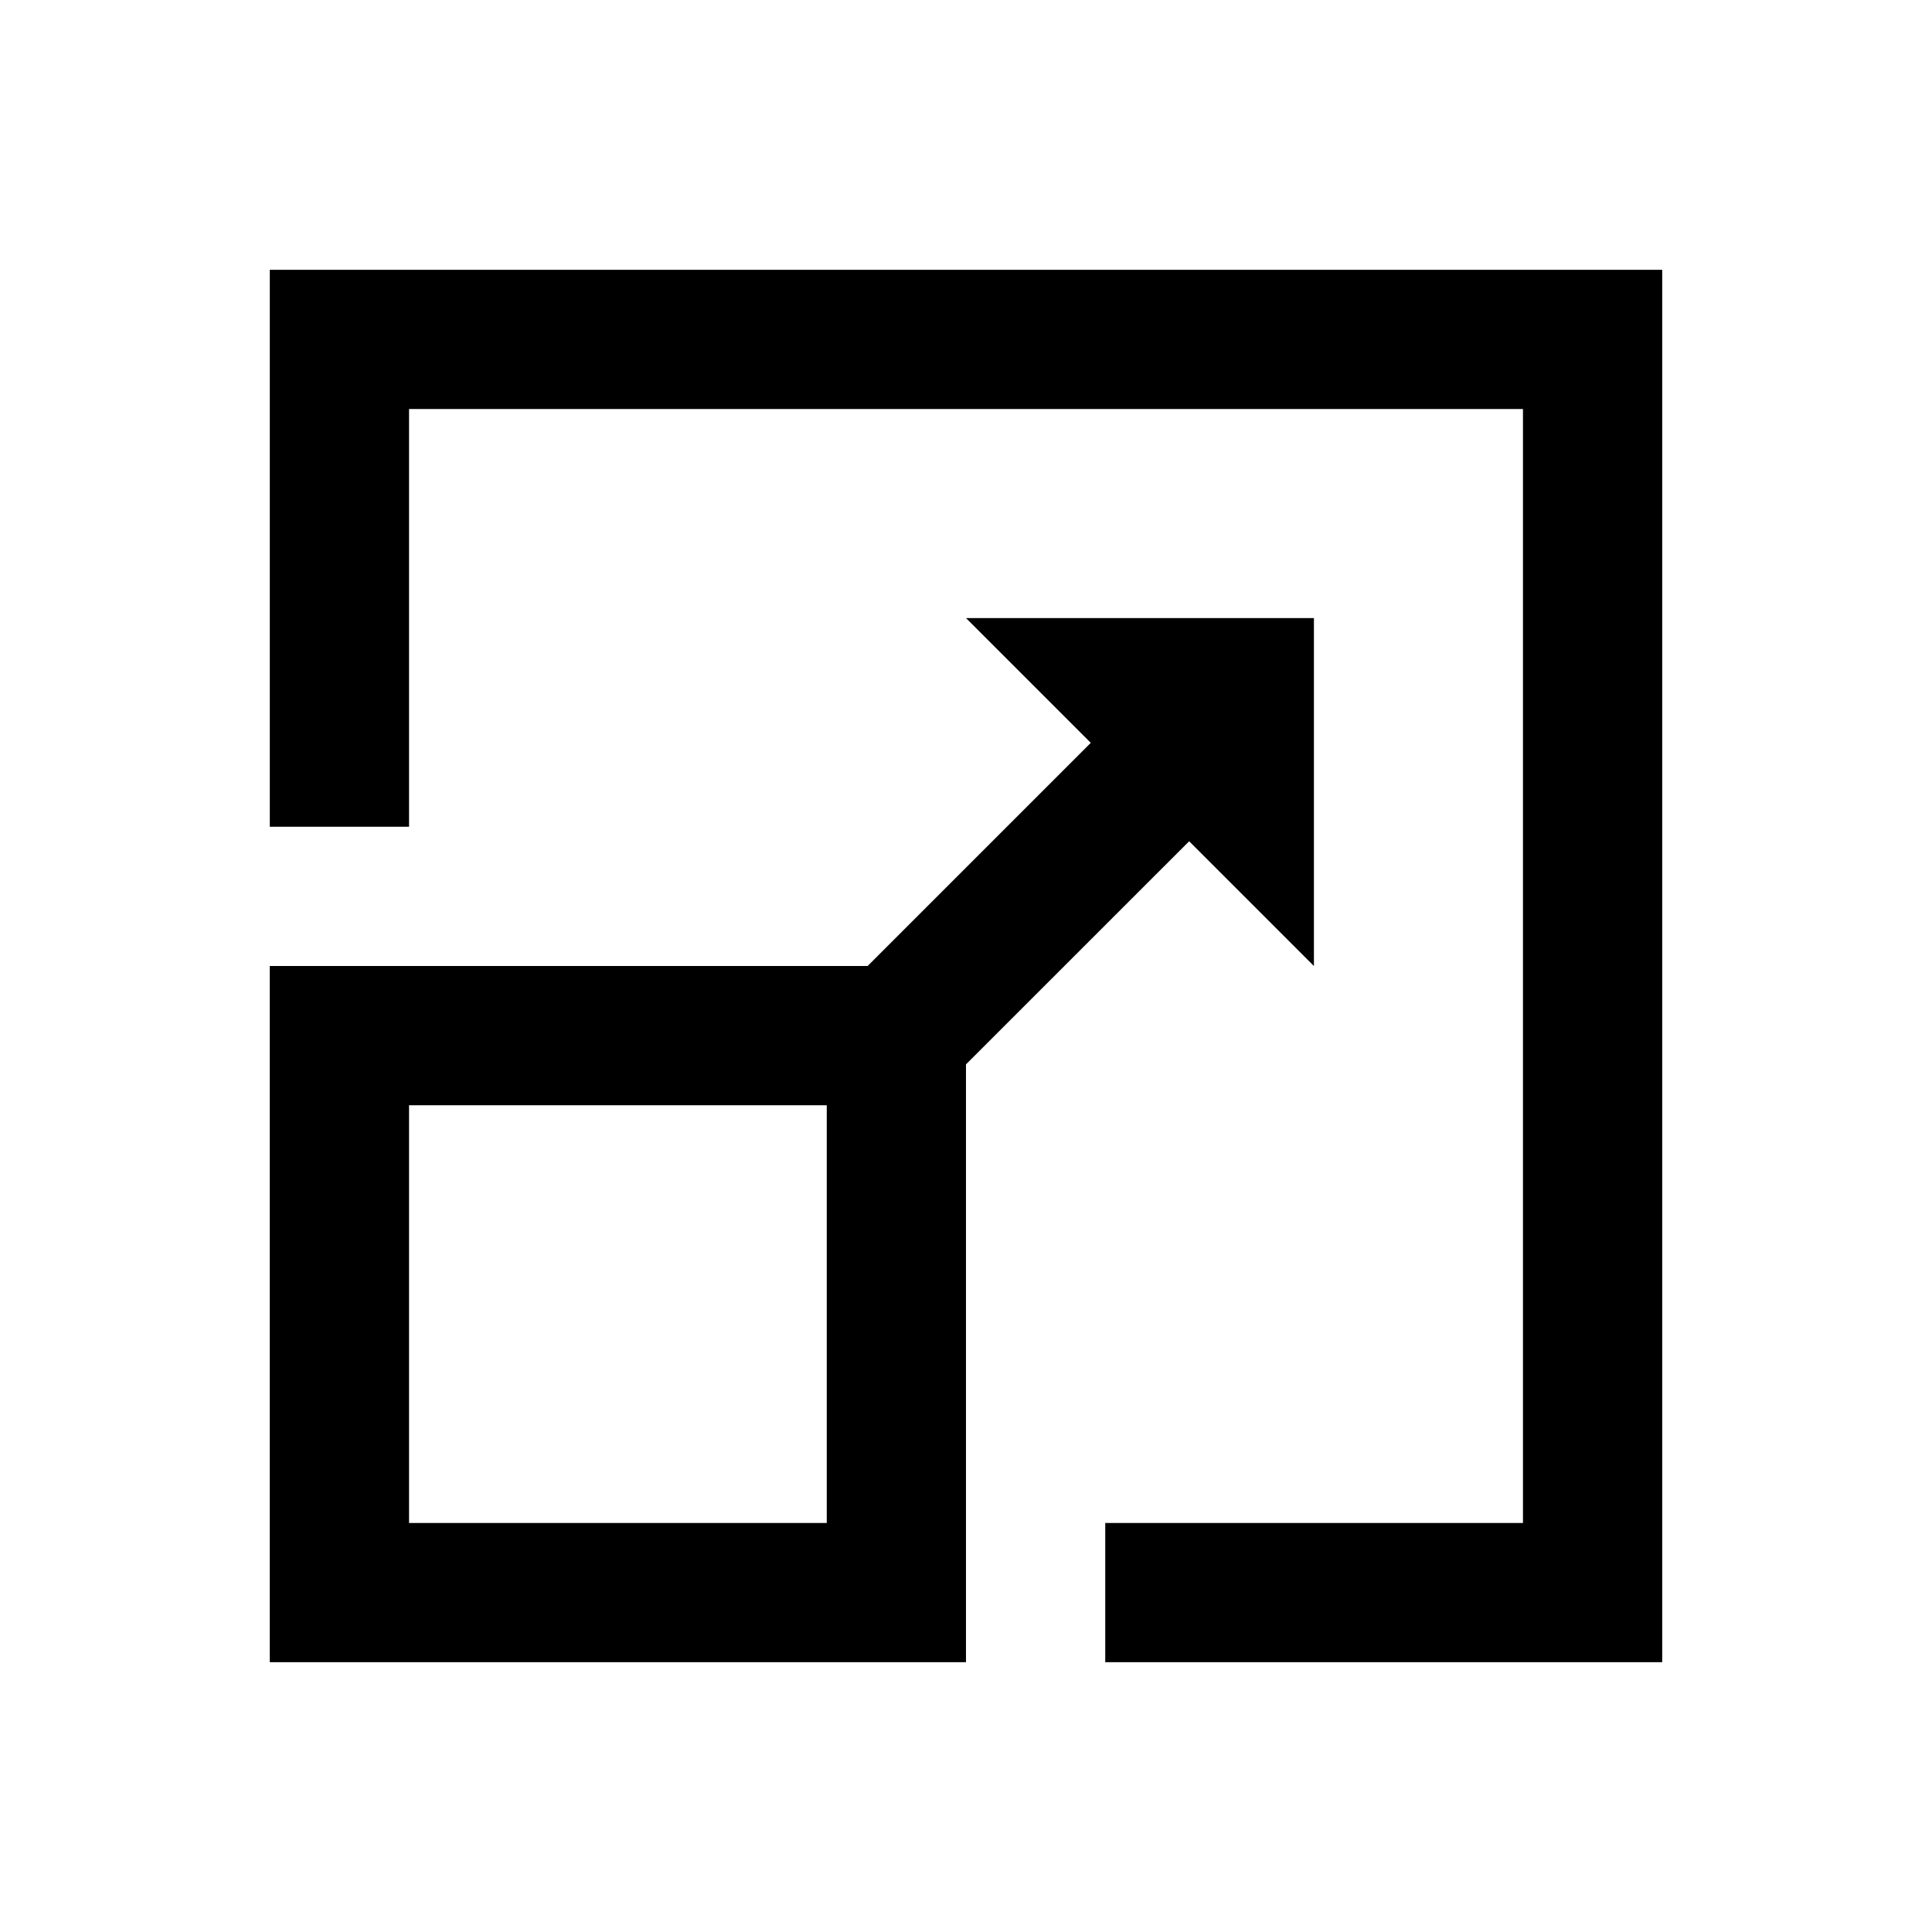
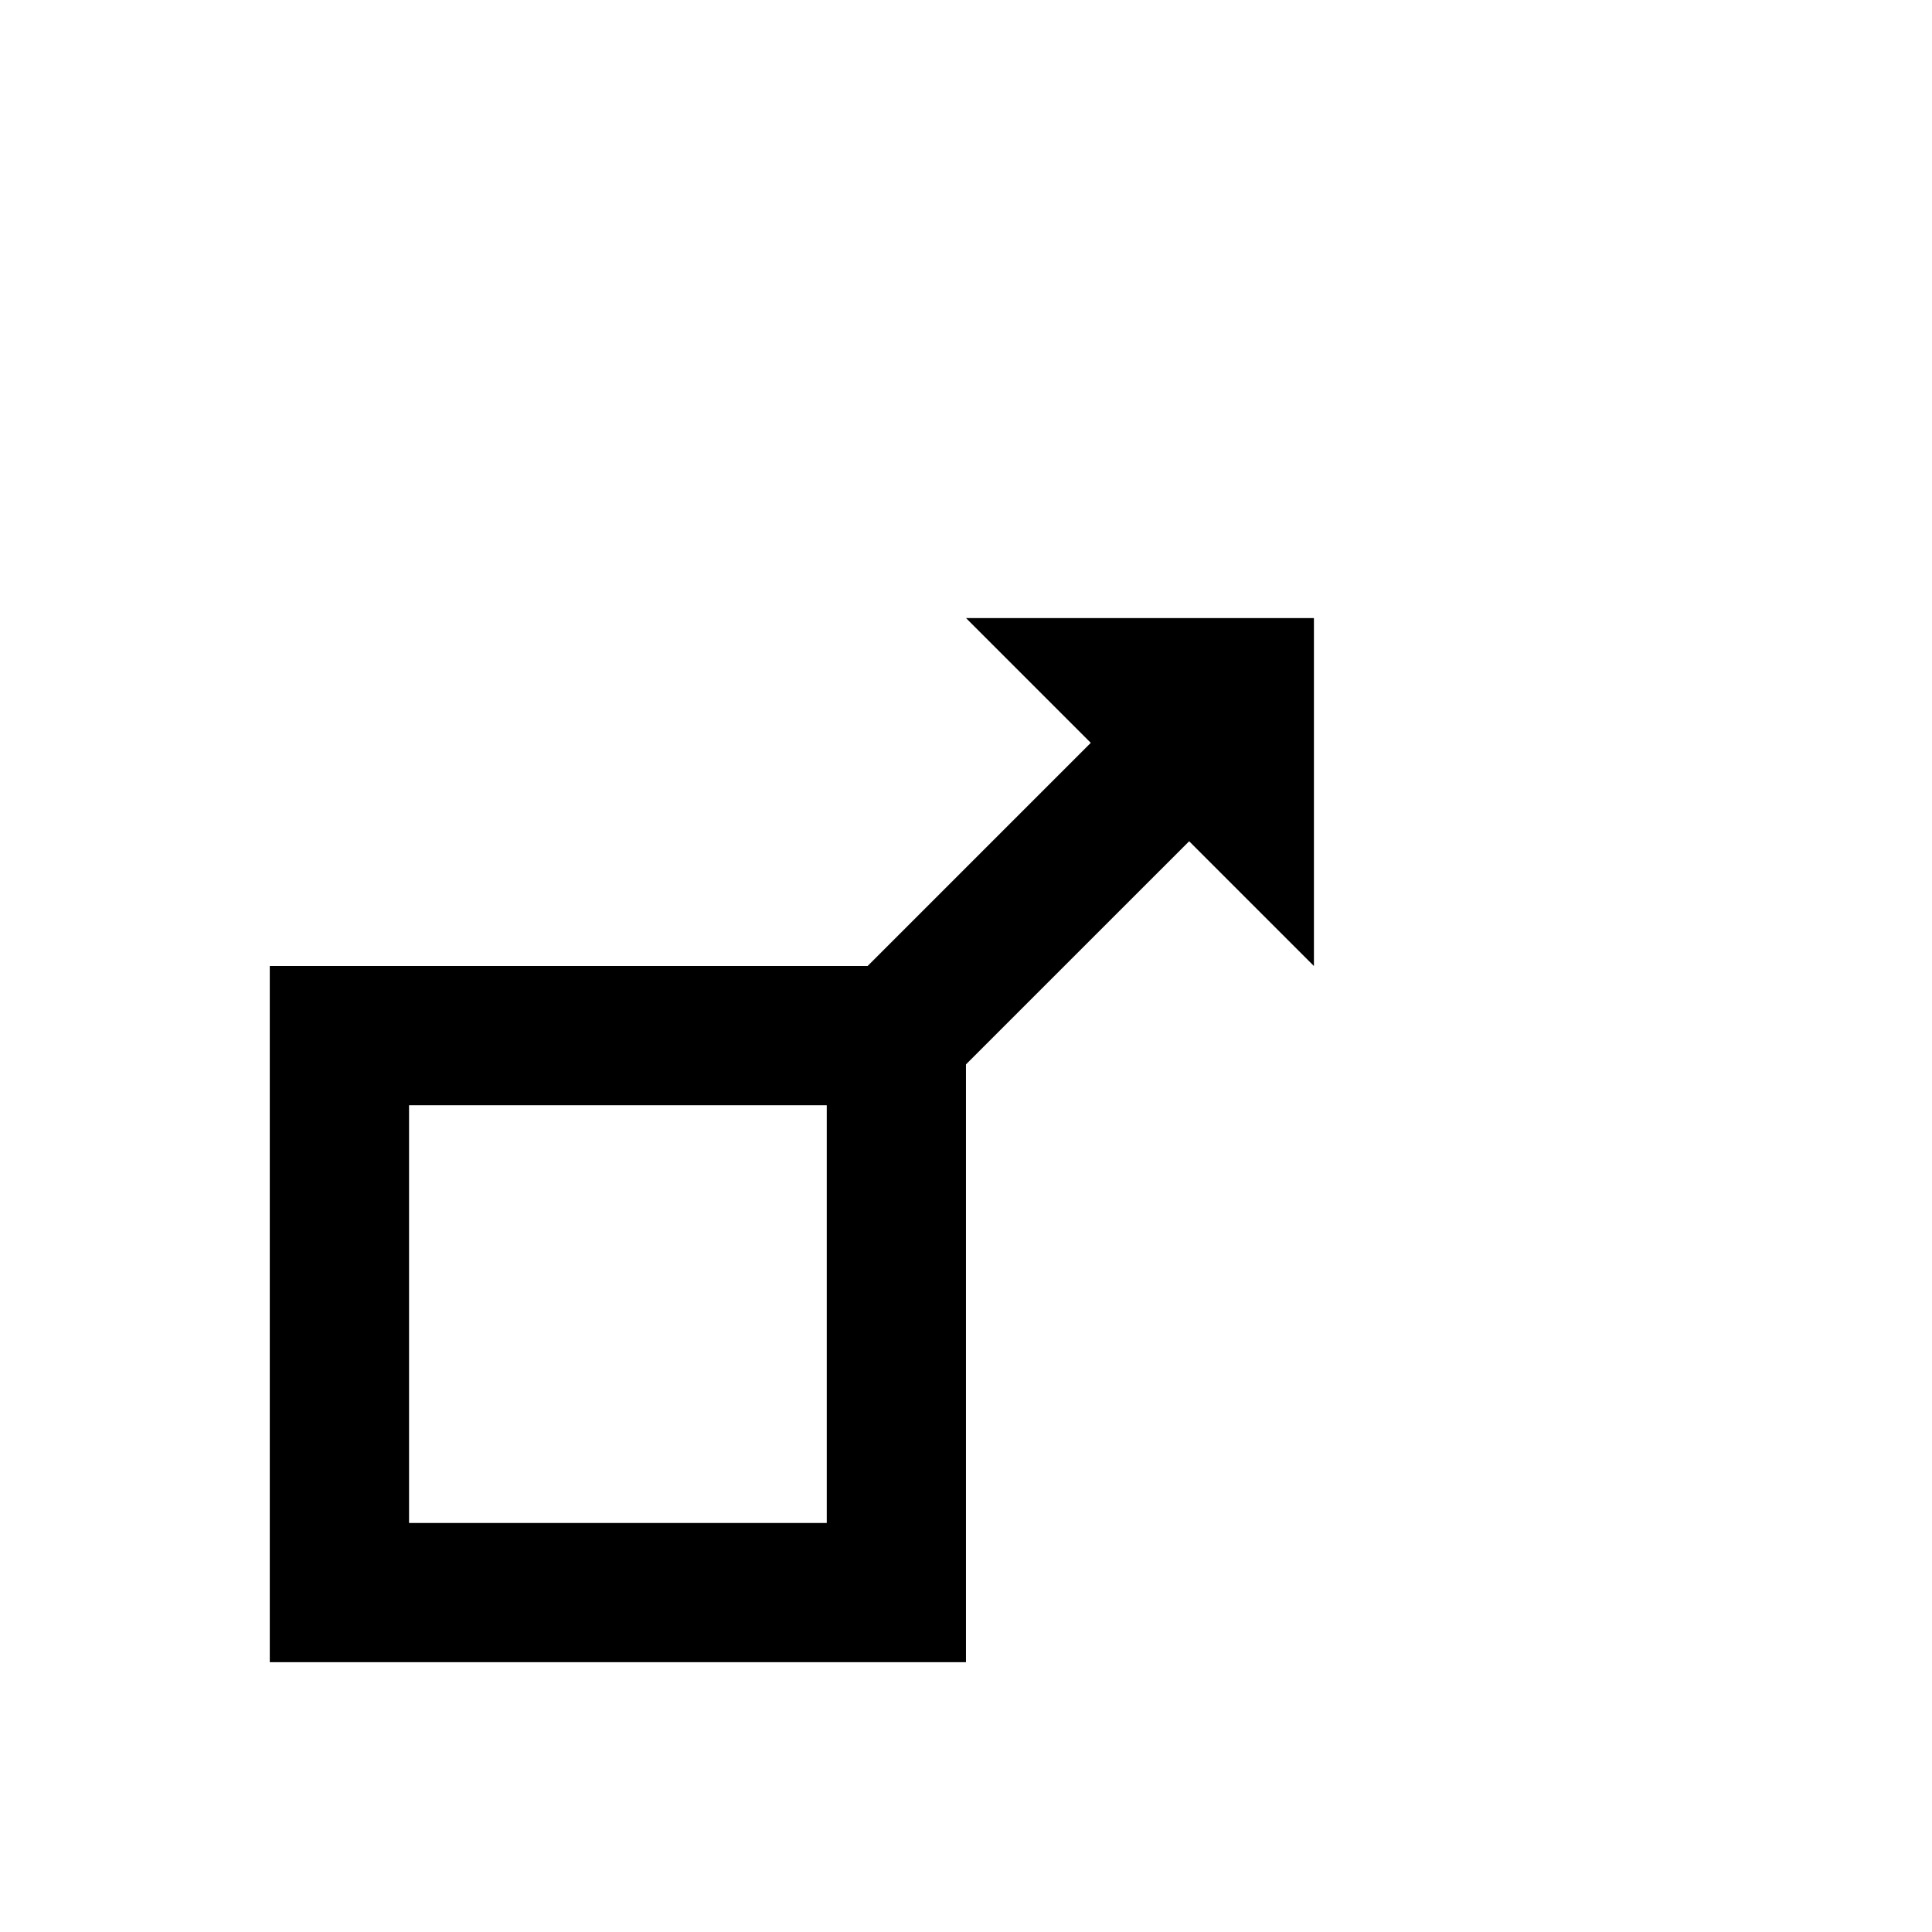
<svg xmlns="http://www.w3.org/2000/svg" fill="#000000" width="800px" height="800px" version="1.1" viewBox="144 144 512 512">
  <g>
-     <path d="m215.5 215.5v147.6h36.902v-110.7h295.2v295.2h-110.7v36.902h147.6v-369z" />
    <path d="m459.14 366.94 33.062 33.062v-92.199l-92.199-0.004 33.062 33.062-59.141 59.141h-158.43v184.5h184.5v-158.43zm-96.039 180.66h-110.7v-110.7h110.7z" />
  </g>
</svg>